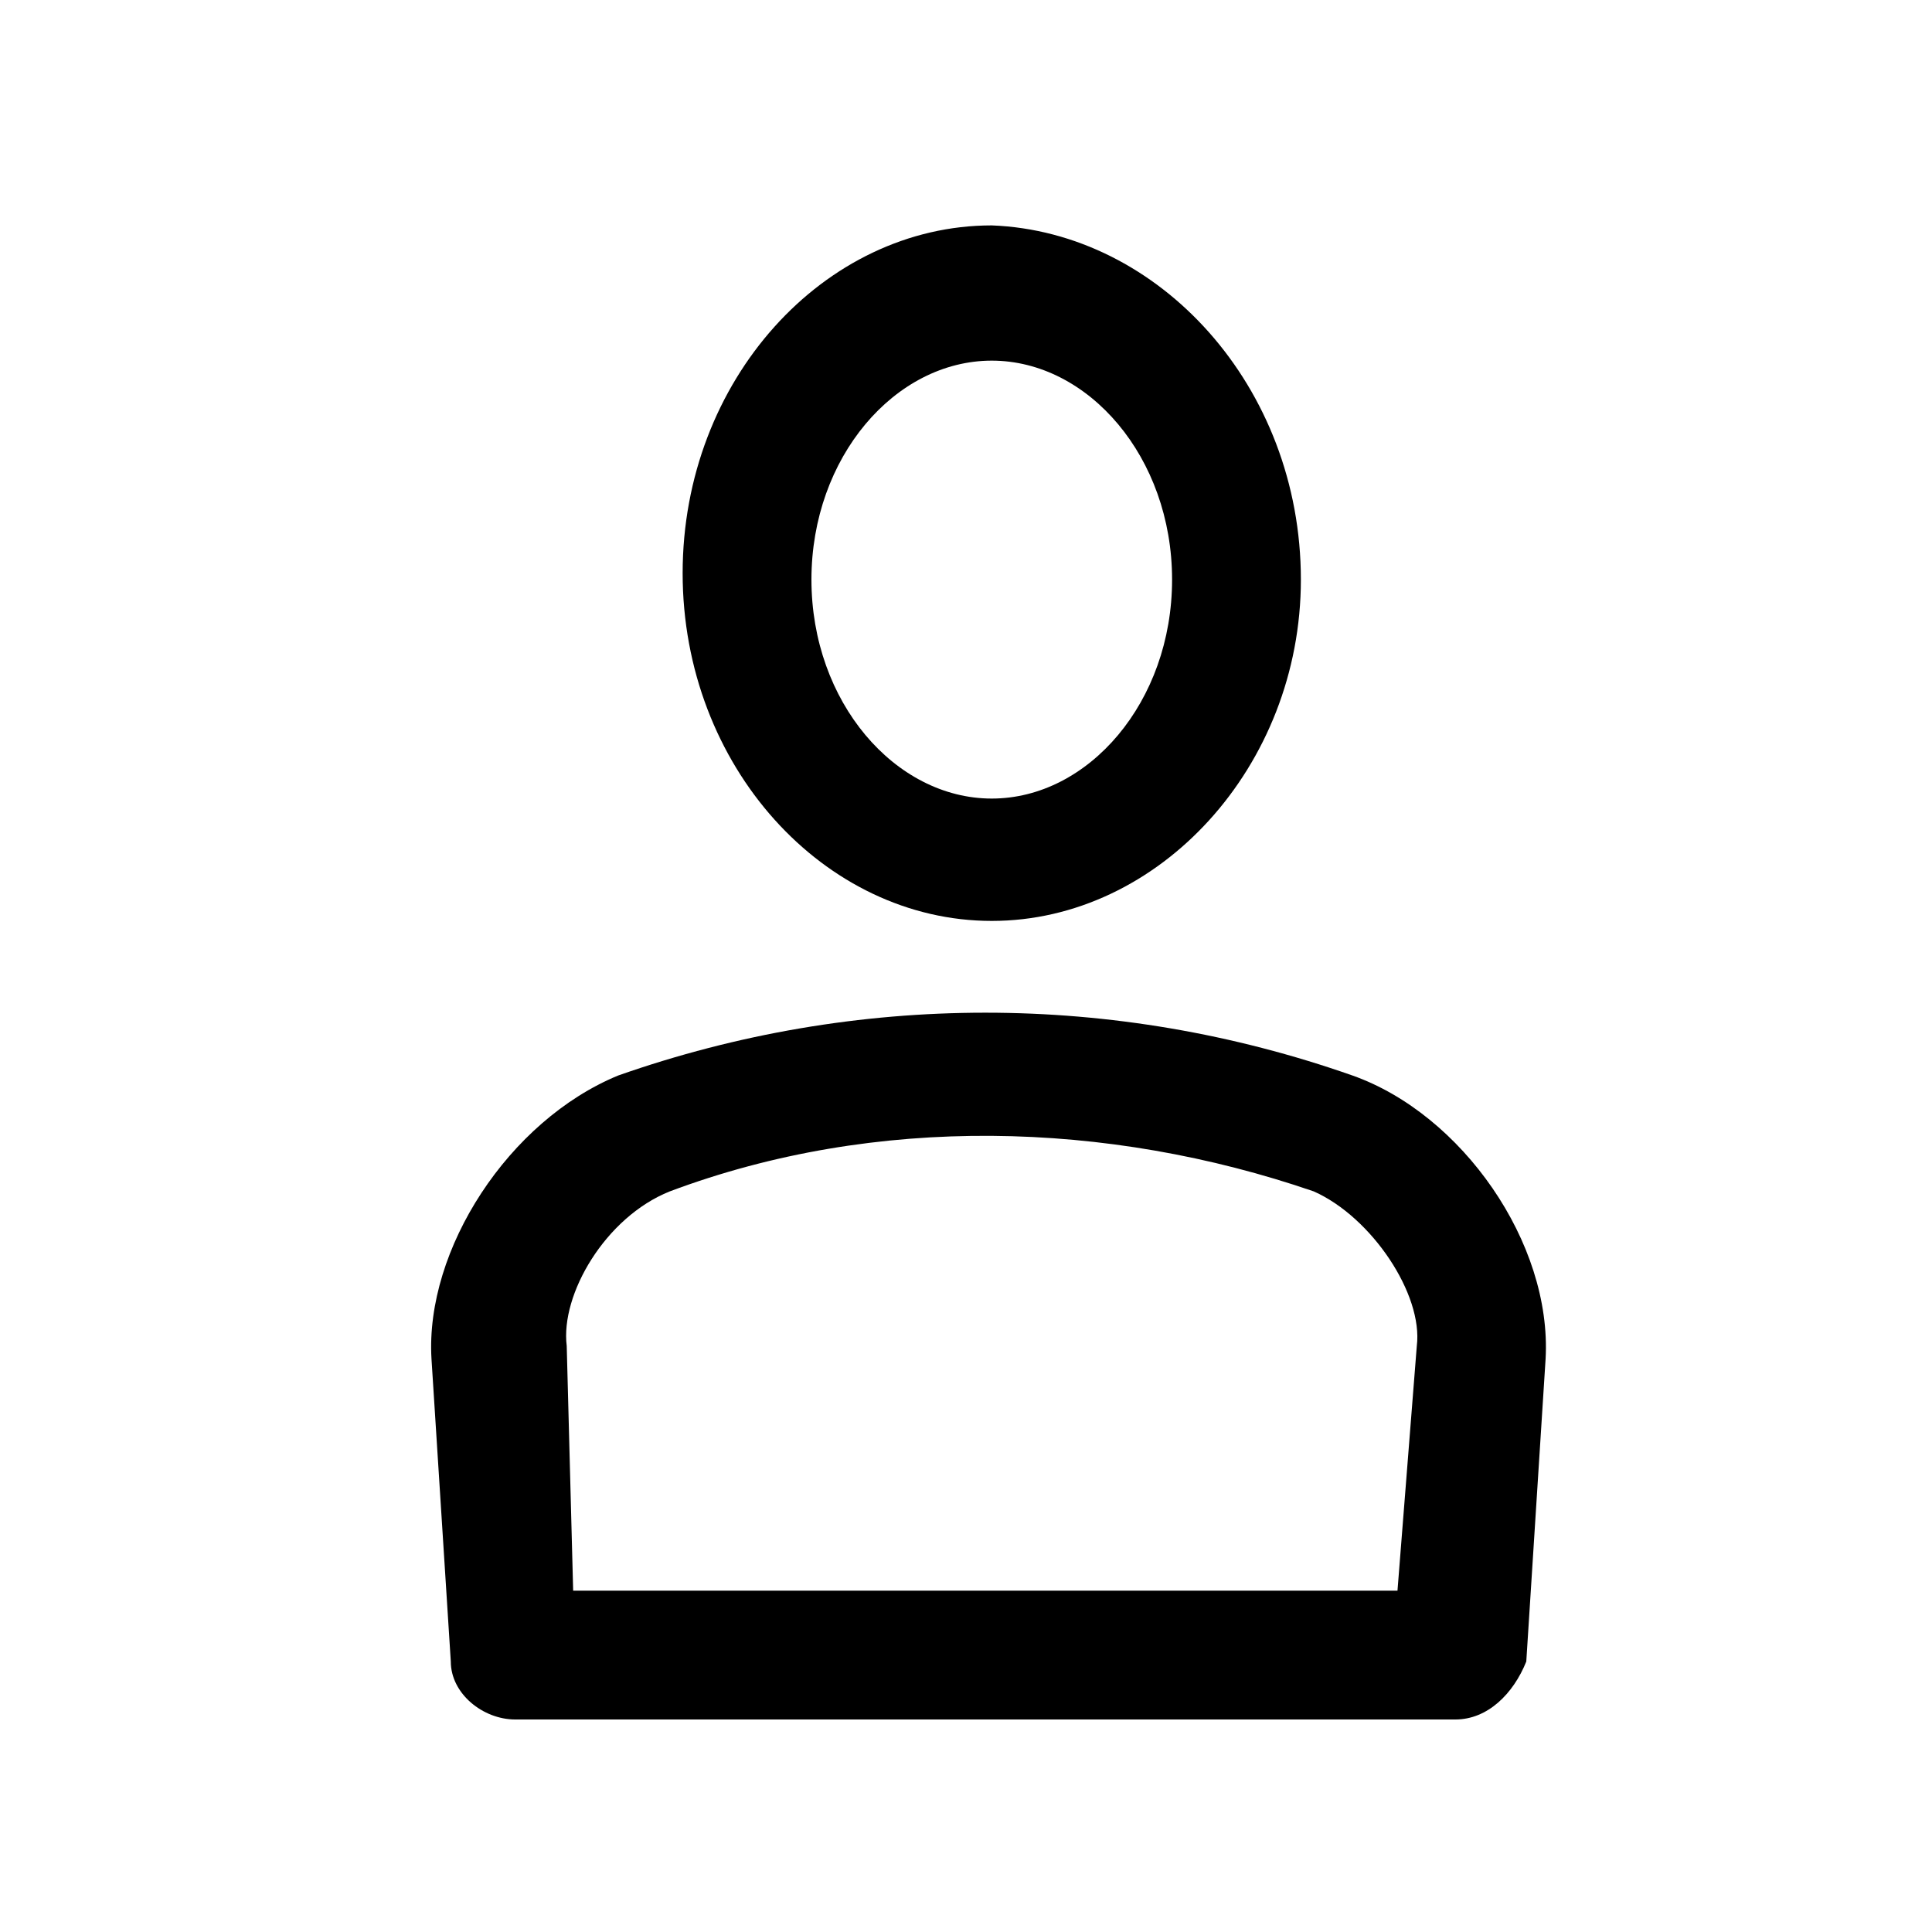
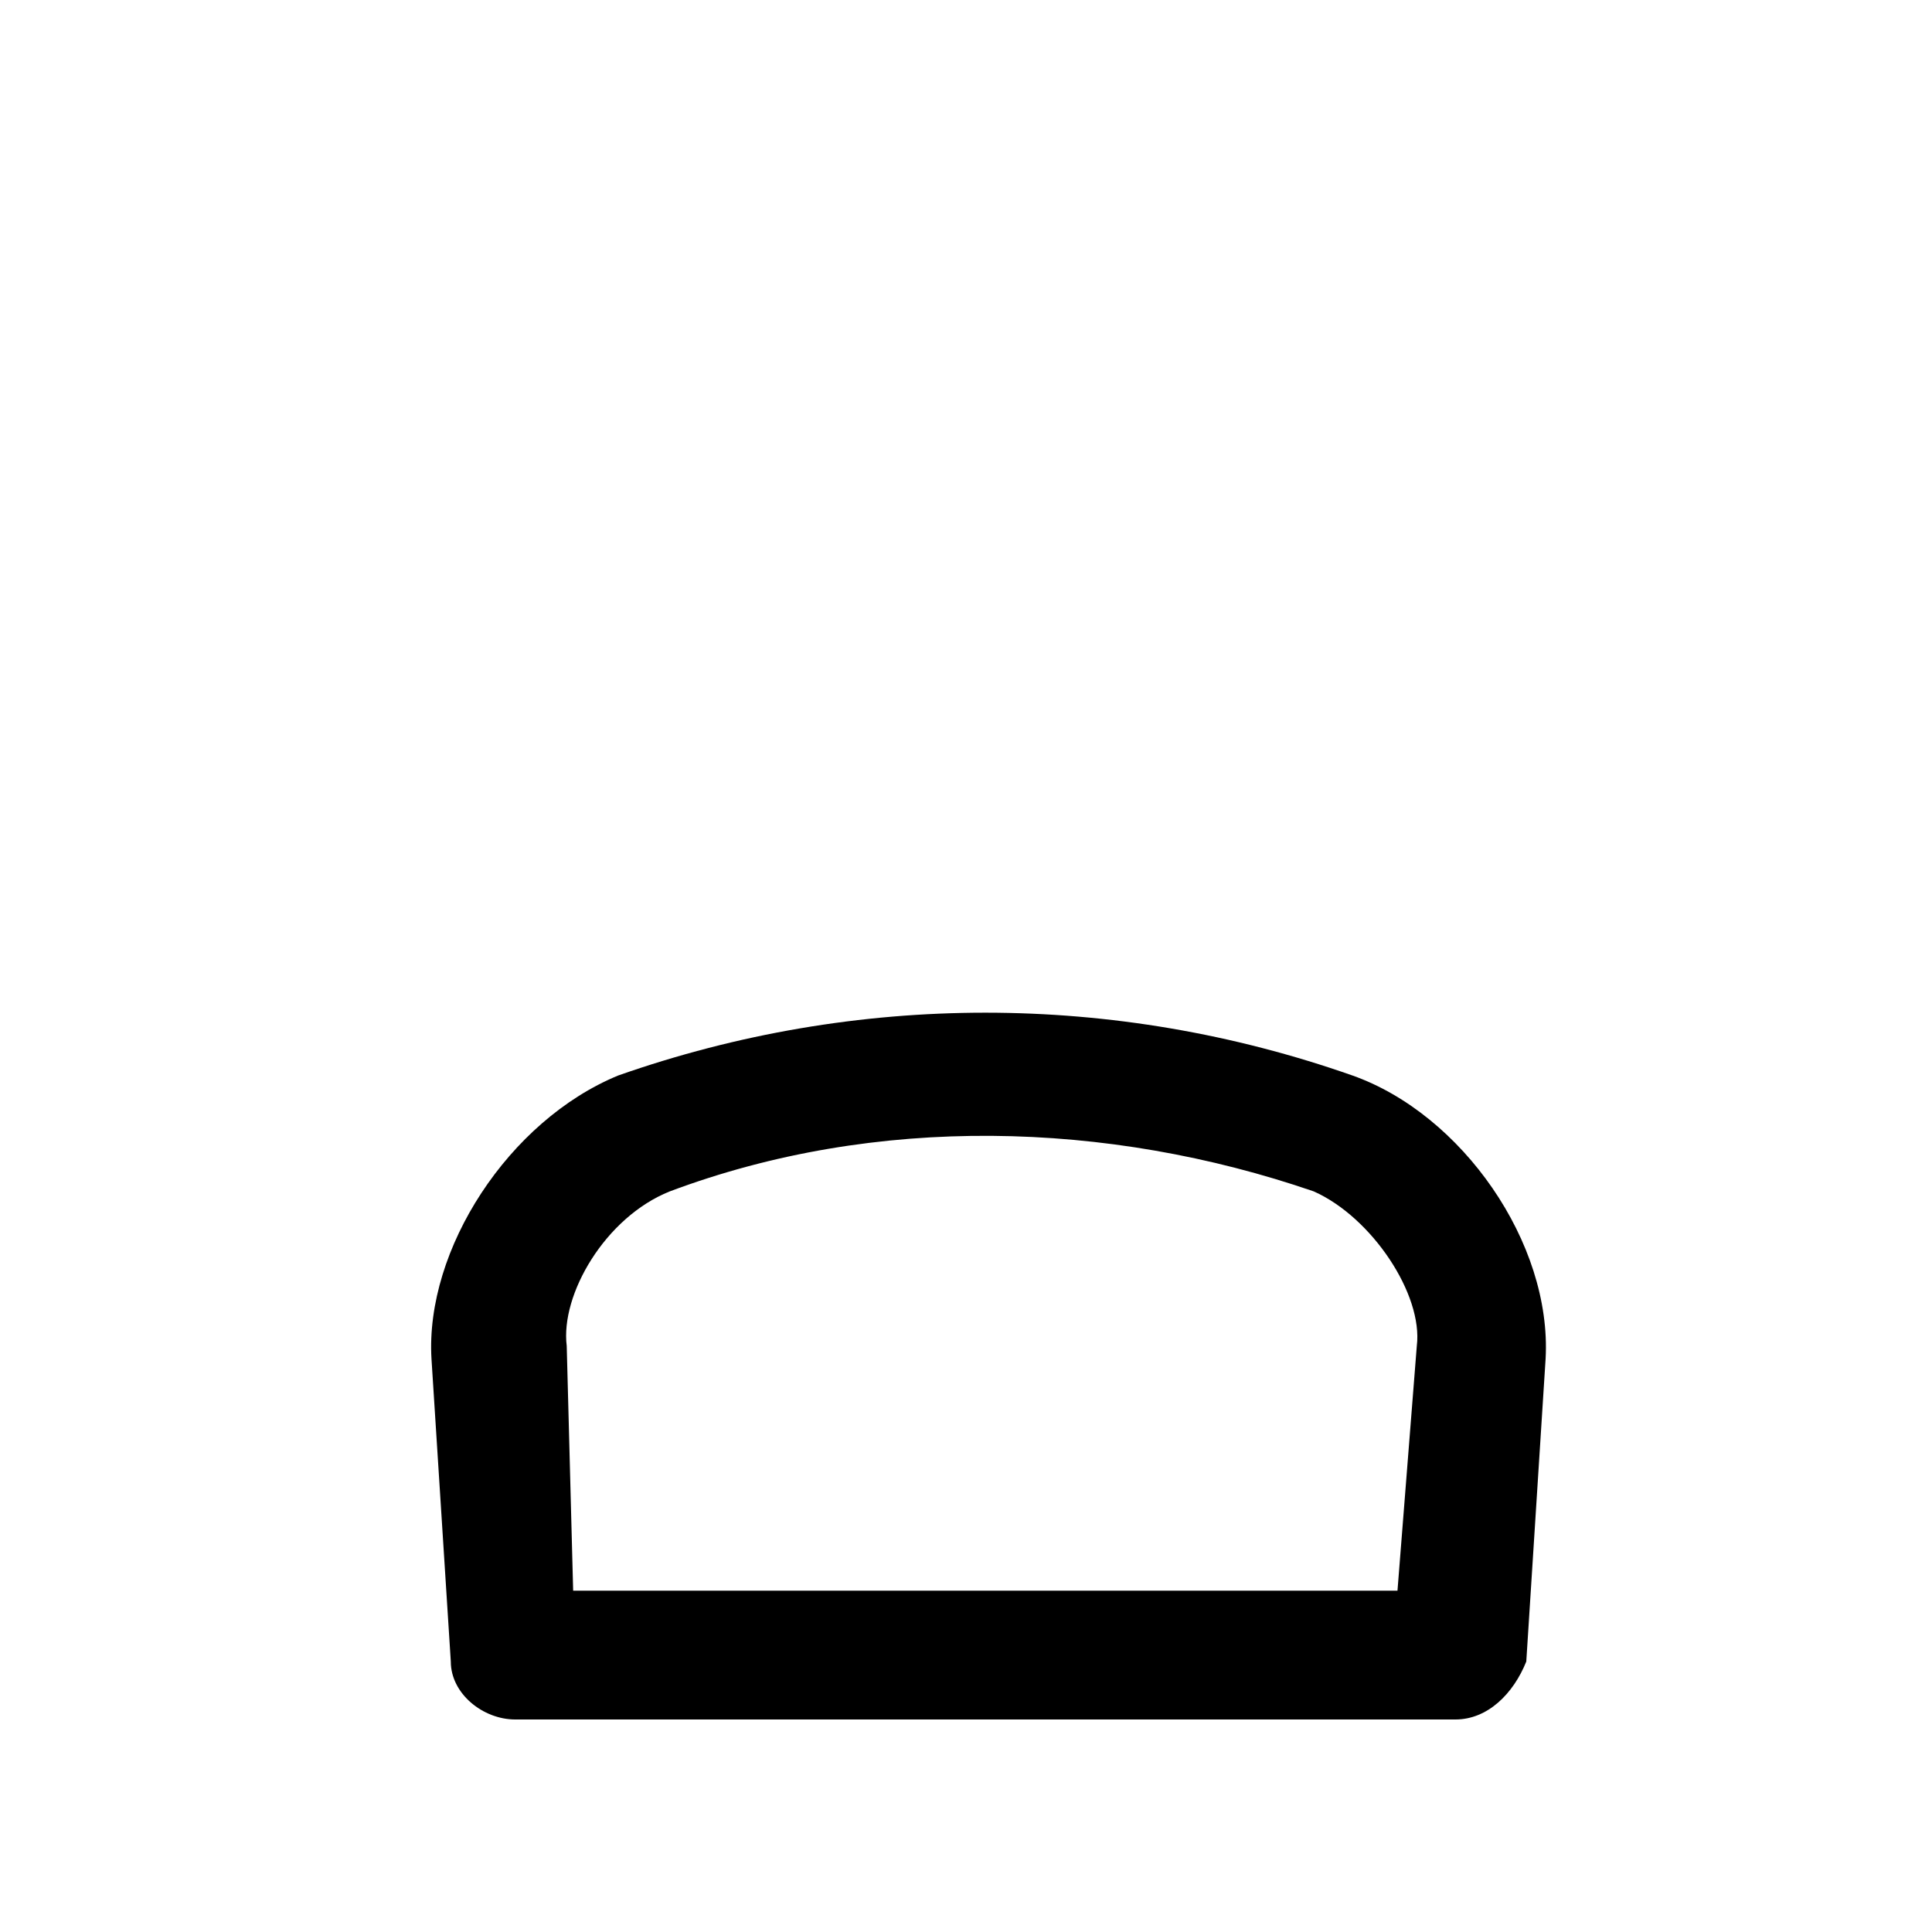
<svg xmlns="http://www.w3.org/2000/svg" id="Слой_1" x="0px" y="0px" viewBox="0 0 30 30" style="enable-background:new 0 0 30 30;" xml:space="preserve">
  <g>
    <g>
-       <path d="M15.4,14.3c-2.6,0-4.8-2.4-4.8-5.4c0-3,2.2-5.4,4.8-5.4C18,3.6,20.2,6,20.2,9C20.2,11.9,18,14.3,15.4,14.3L15.4,14.3z M15.4,5.6c-1.5,0-2.8,1.5-2.8,3.4c0,1.9,1.3,3.4,2.8,3.4c1.5,0,2.8-1.5,2.8-3.4C18.2,7.1,16.9,5.6,15.4,5.6L15.4,5.6z" />
-     </g>
+       </g>
    <g>
      <path d="M22.6,26.7H8c-0.5,0-1-0.4-1-0.9l-0.3-4.7c-0.1-1.7,1.2-3.7,2.9-4.4c3.7-1.3,7.7-1.3,11.4,0c1.7,0.6,3.1,2.6,3,4.4 l-0.3,4.7C23.5,26.3,23.1,26.7,22.6,26.7L22.6,26.7z M8.9,24.7h12.8l0.3-3.8c0.1-0.8-0.7-2-1.6-2.4c-3.2-1.1-6.8-1.2-10,0 c-1,0.4-1.7,1.6-1.6,2.4L8.9,24.7L8.9,24.7z" />
    </g>
  </g>
</svg>